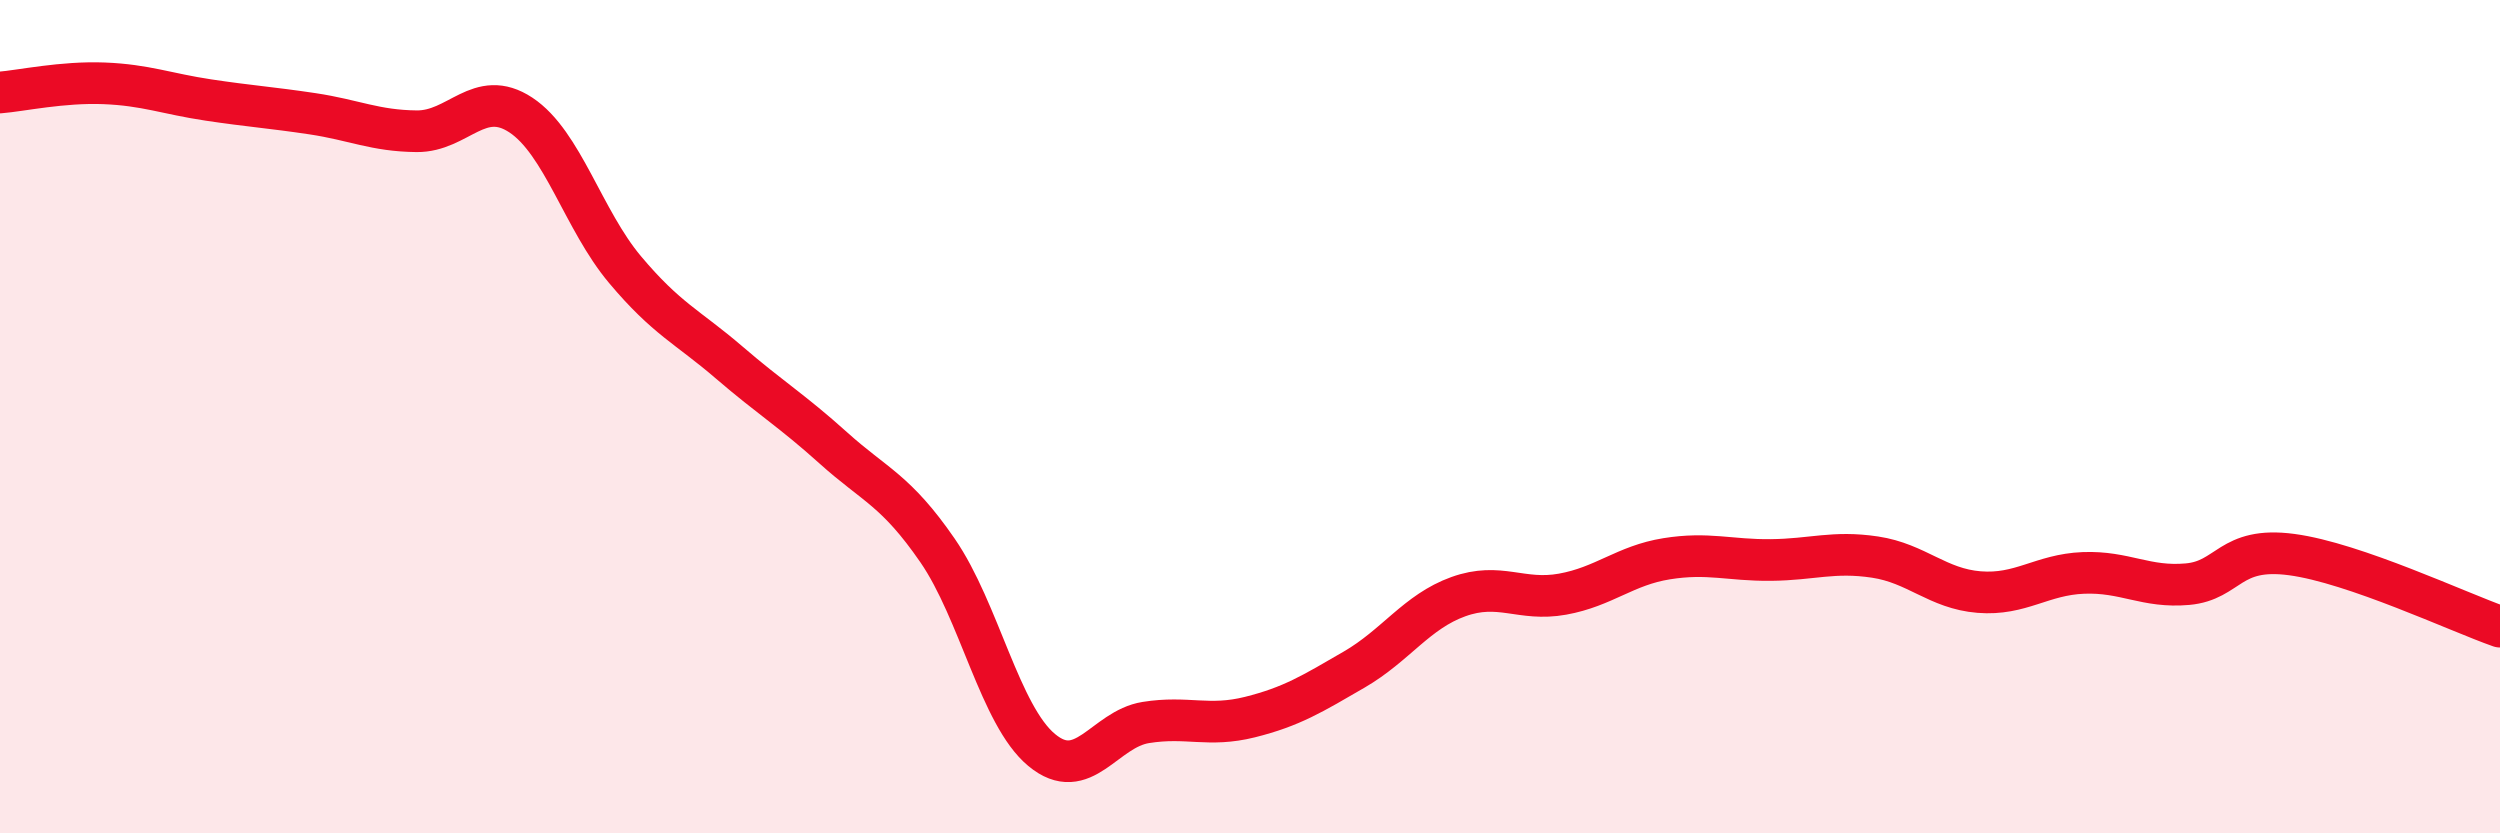
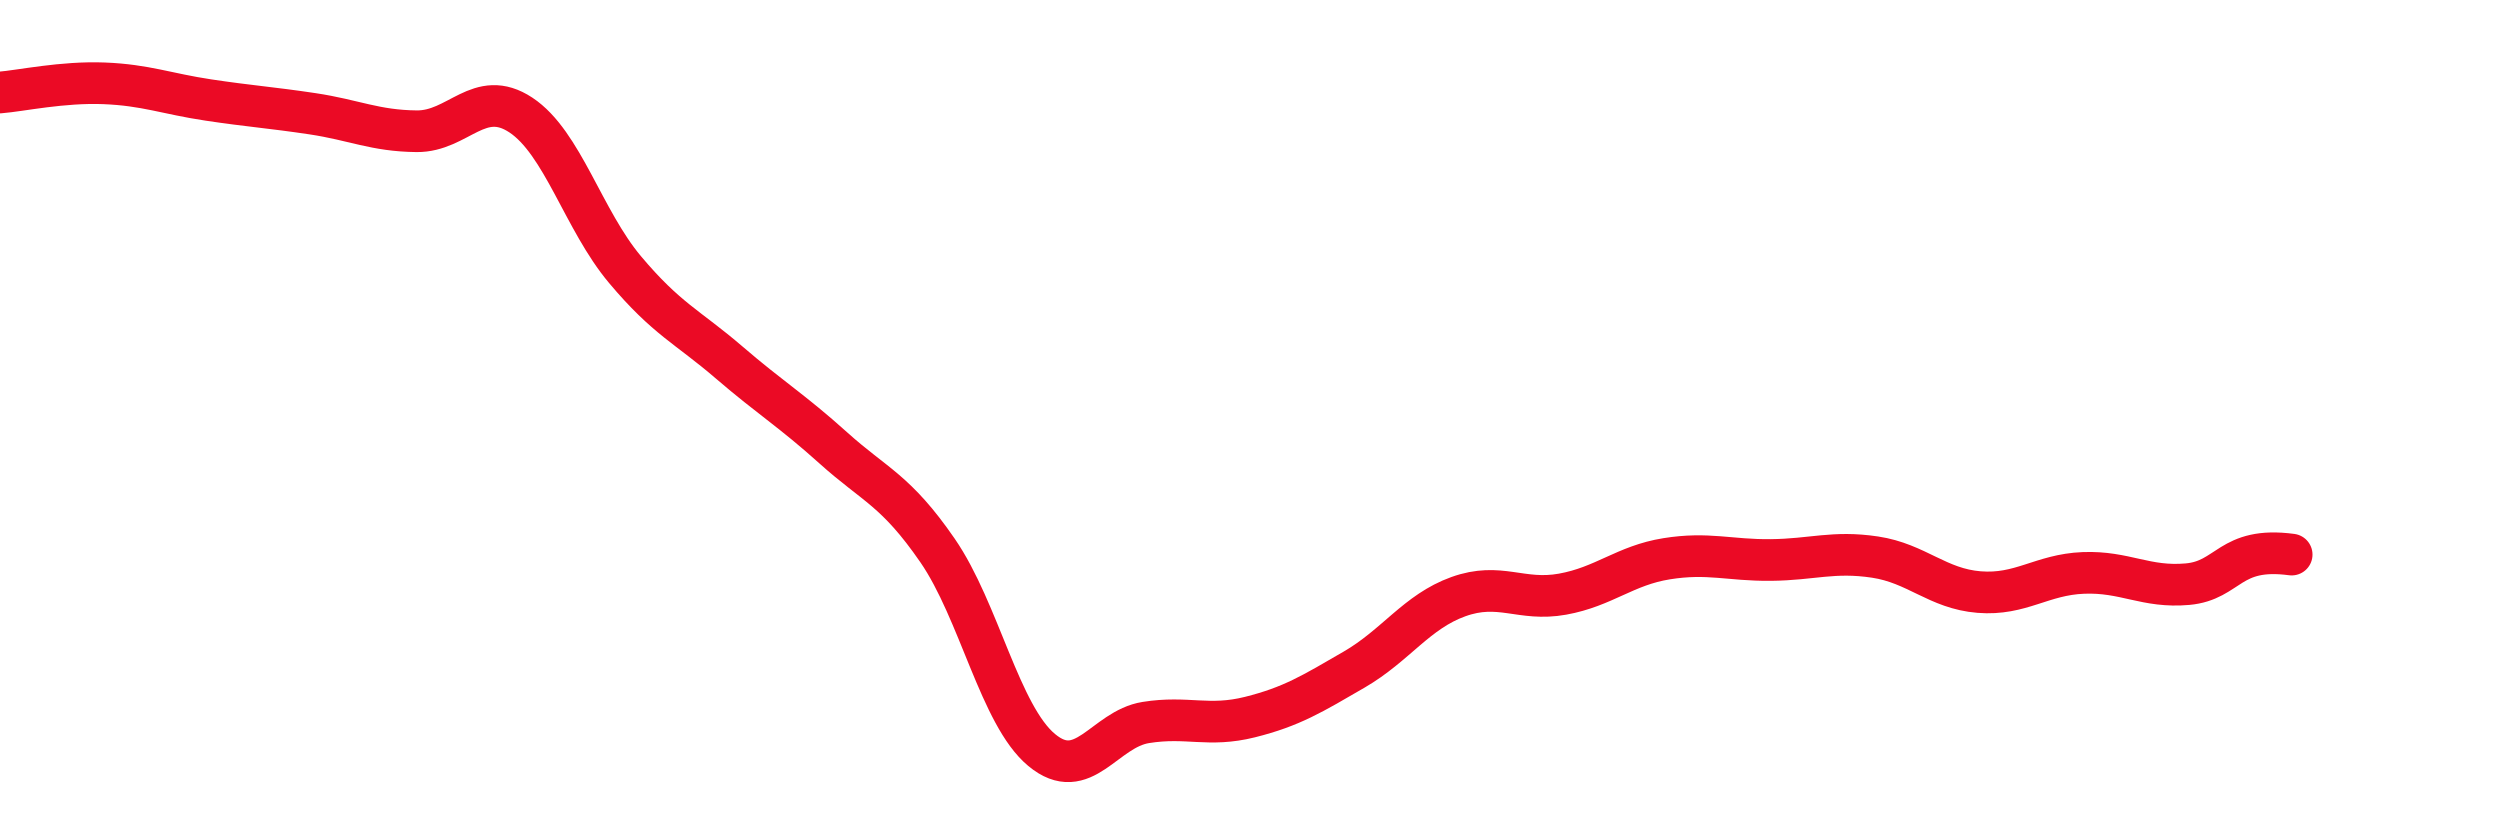
<svg xmlns="http://www.w3.org/2000/svg" width="60" height="20" viewBox="0 0 60 20">
-   <path d="M 0,2.22 C 0.5,2.18 1.5,1.96 2.5,2 C 3.5,2.04 4,2.25 5,2.4 C 6,2.55 6.5,2.58 7.5,2.73 C 8.5,2.88 9,3.14 10,3.15 C 11,3.16 11.5,2.1 12.5,2.76 C 13.5,3.42 14,5.28 15,6.47 C 16,7.66 16.5,7.84 17.5,8.7 C 18.5,9.56 19,9.85 20,10.75 C 21,11.65 21.5,11.76 22.5,13.21 C 23.5,14.66 24,17.17 25,18 C 26,18.83 26.5,17.5 27.5,17.34 C 28.5,17.18 29,17.46 30,17.21 C 31,16.96 31.5,16.65 32.5,16.07 C 33.5,15.49 34,14.68 35,14.32 C 36,13.96 36.5,14.44 37.5,14.26 C 38.5,14.08 39,13.57 40,13.41 C 41,13.25 41.5,13.45 42.5,13.44 C 43.5,13.43 44,13.22 45,13.37 C 46,13.52 46.5,14.13 47.5,14.21 C 48.5,14.29 49,13.79 50,13.75 C 51,13.71 51.5,14.11 52.5,14.02 C 53.5,13.93 53.5,13.11 55,13.31 C 56.5,13.51 59,14.69 60,15.04L60 20L0 20Z" fill="#EB0A25" opacity="0.1" stroke-linecap="round" stroke-linejoin="round" />
-   <path d="M 0,2.22 C 0.5,2.18 1.5,1.96 2.5,2 C 3.5,2.04 4,2.25 5,2.4 C 6,2.55 6.5,2.58 7.5,2.73 C 8.5,2.88 9,3.14 10,3.15 C 11,3.16 11.5,2.1 12.5,2.76 C 13.5,3.42 14,5.28 15,6.47 C 16,7.66 16.5,7.84 17.5,8.7 C 18.5,9.56 19,9.85 20,10.75 C 21,11.65 21.5,11.76 22.5,13.21 C 23.5,14.66 24,17.17 25,18 C 26,18.83 26.5,17.5 27.5,17.34 C 28.5,17.18 29,17.46 30,17.21 C 31,16.96 31.5,16.65 32.5,16.07 C 33.5,15.49 34,14.68 35,14.32 C 36,13.96 36.5,14.44 37.5,14.26 C 38.5,14.08 39,13.57 40,13.41 C 41,13.25 41.5,13.45 42.5,13.44 C 43.5,13.43 44,13.22 45,13.37 C 46,13.52 46.5,14.13 47.5,14.21 C 48.5,14.29 49,13.79 50,13.75 C 51,13.71 51.5,14.11 52.5,14.02 C 53.5,13.93 53.5,13.11 55,13.31 C 56.5,13.51 59,14.69 60,15.04" stroke="#EB0A25" stroke-width="1" fill="none" stroke-linecap="round" stroke-linejoin="round" />
+   <path d="M 0,2.22 C 0.5,2.18 1.5,1.96 2.5,2 C 3.5,2.04 4,2.25 5,2.4 C 6,2.55 6.5,2.58 7.5,2.73 C 8.5,2.88 9,3.14 10,3.15 C 11,3.16 11.5,2.1 12.5,2.76 C 13.5,3.42 14,5.28 15,6.47 C 16,7.66 16.5,7.84 17.5,8.7 C 18.5,9.56 19,9.85 20,10.75 C 21,11.65 21.5,11.76 22.5,13.21 C 23.5,14.66 24,17.17 25,18 C 26,18.83 26.5,17.5 27.5,17.34 C 28.5,17.18 29,17.46 30,17.21 C 31,16.96 31.5,16.65 32.5,16.07 C 33.5,15.49 34,14.68 35,14.32 C 36,13.96 36.5,14.44 37.5,14.26 C 38.5,14.08 39,13.57 40,13.41 C 41,13.25 41.5,13.45 42.5,13.44 C 43.5,13.43 44,13.22 45,13.37 C 46,13.52 46.5,14.13 47.5,14.21 C 48.5,14.29 49,13.79 50,13.75 C 51,13.71 51.5,14.11 52.5,14.02 C 53.5,13.93 53.5,13.11 55,13.31 " stroke="#EB0A25" stroke-width="1" fill="none" stroke-linecap="round" stroke-linejoin="round" />
</svg>